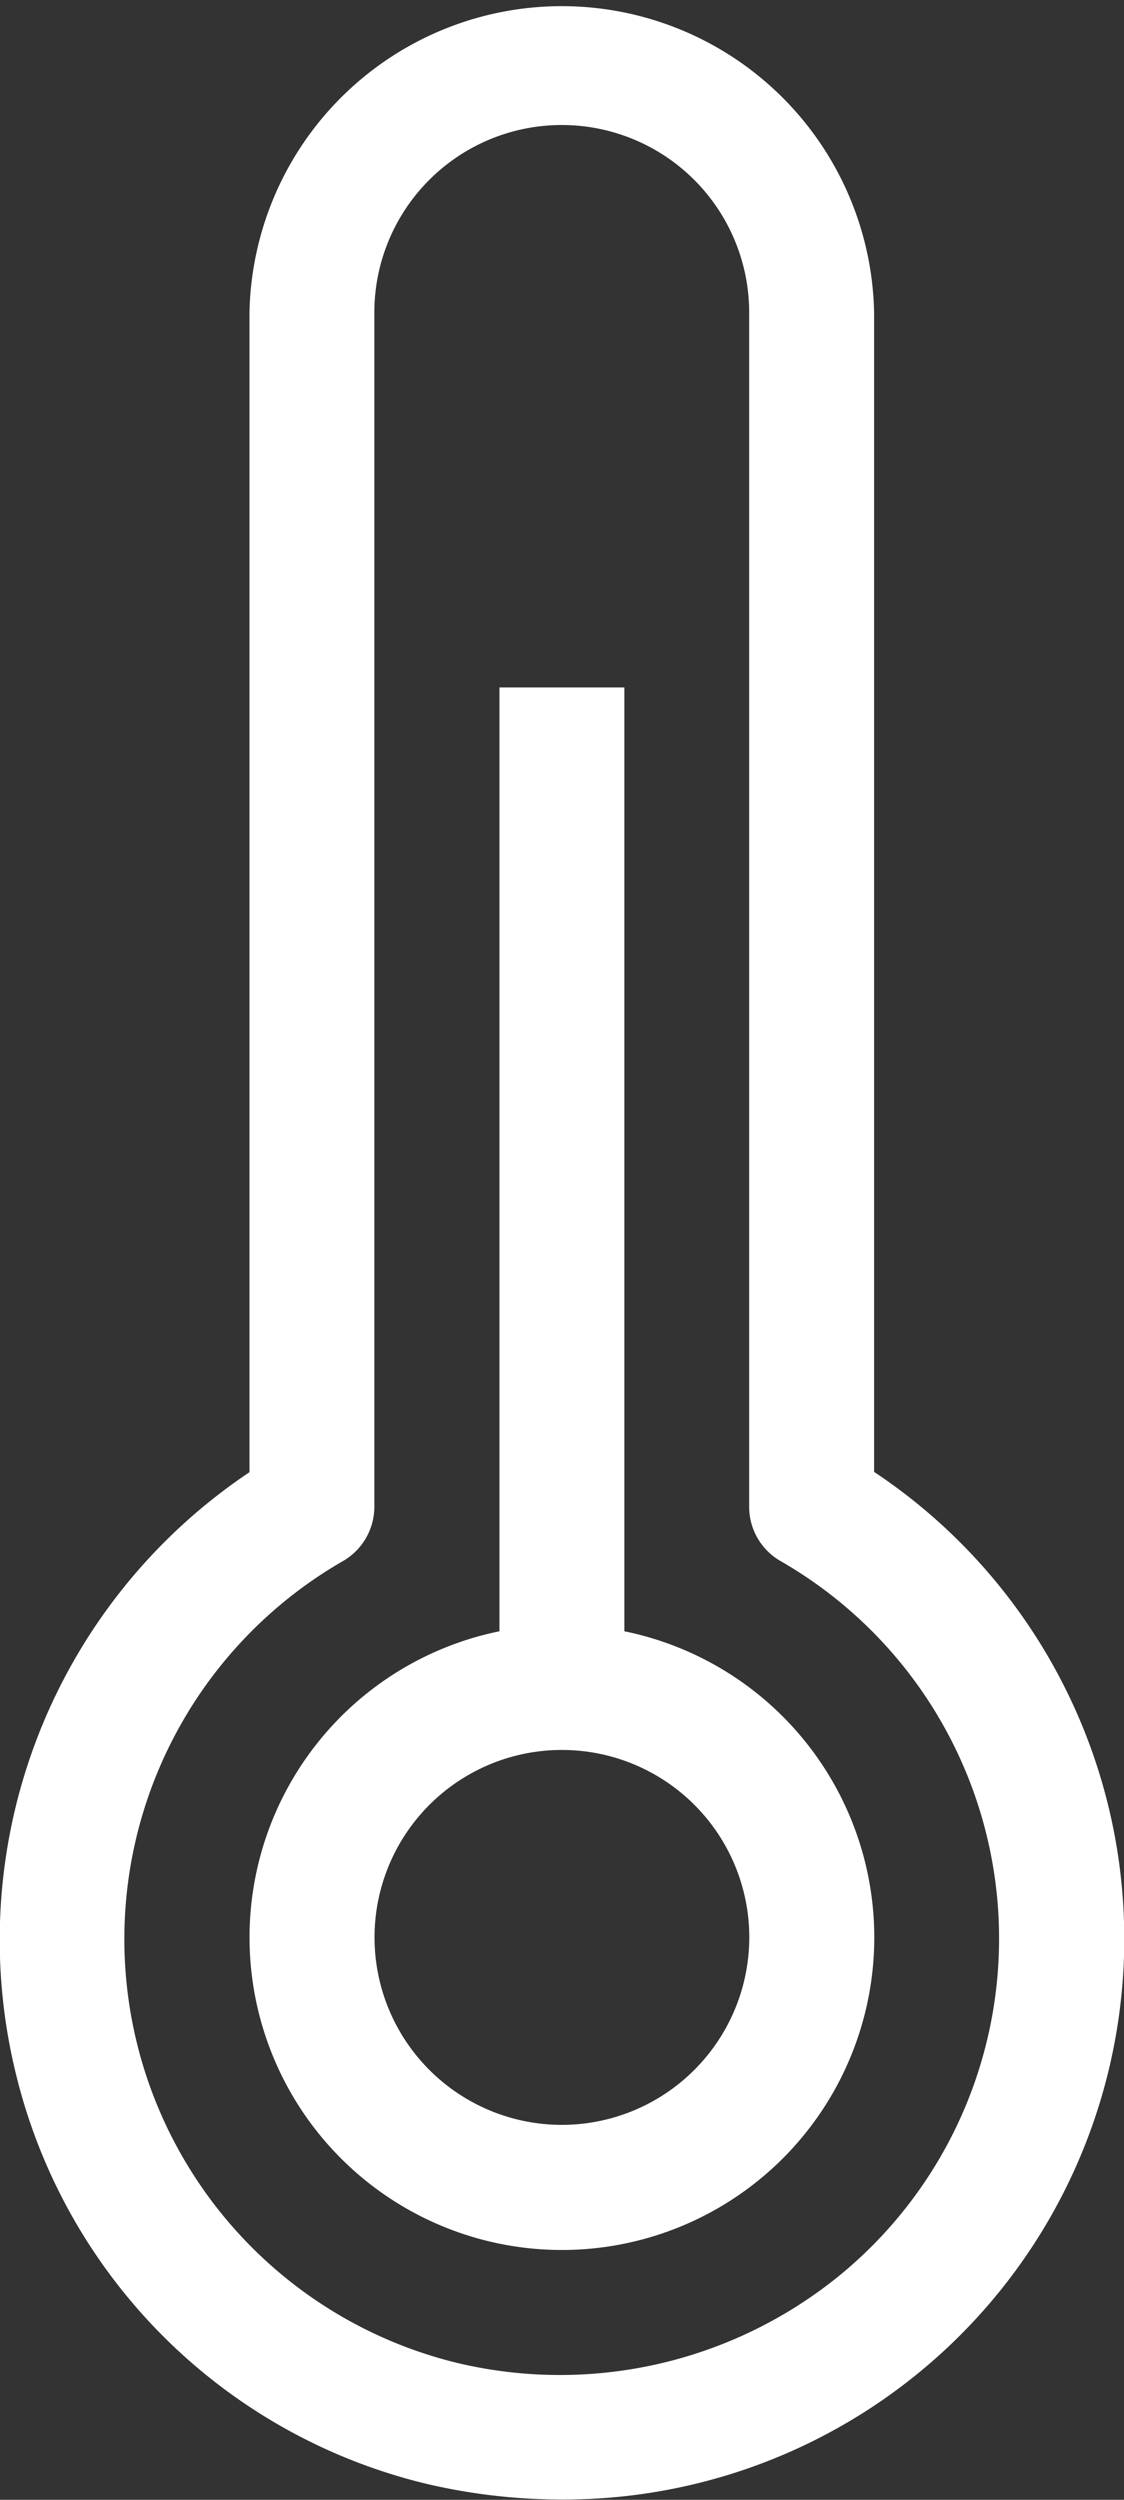
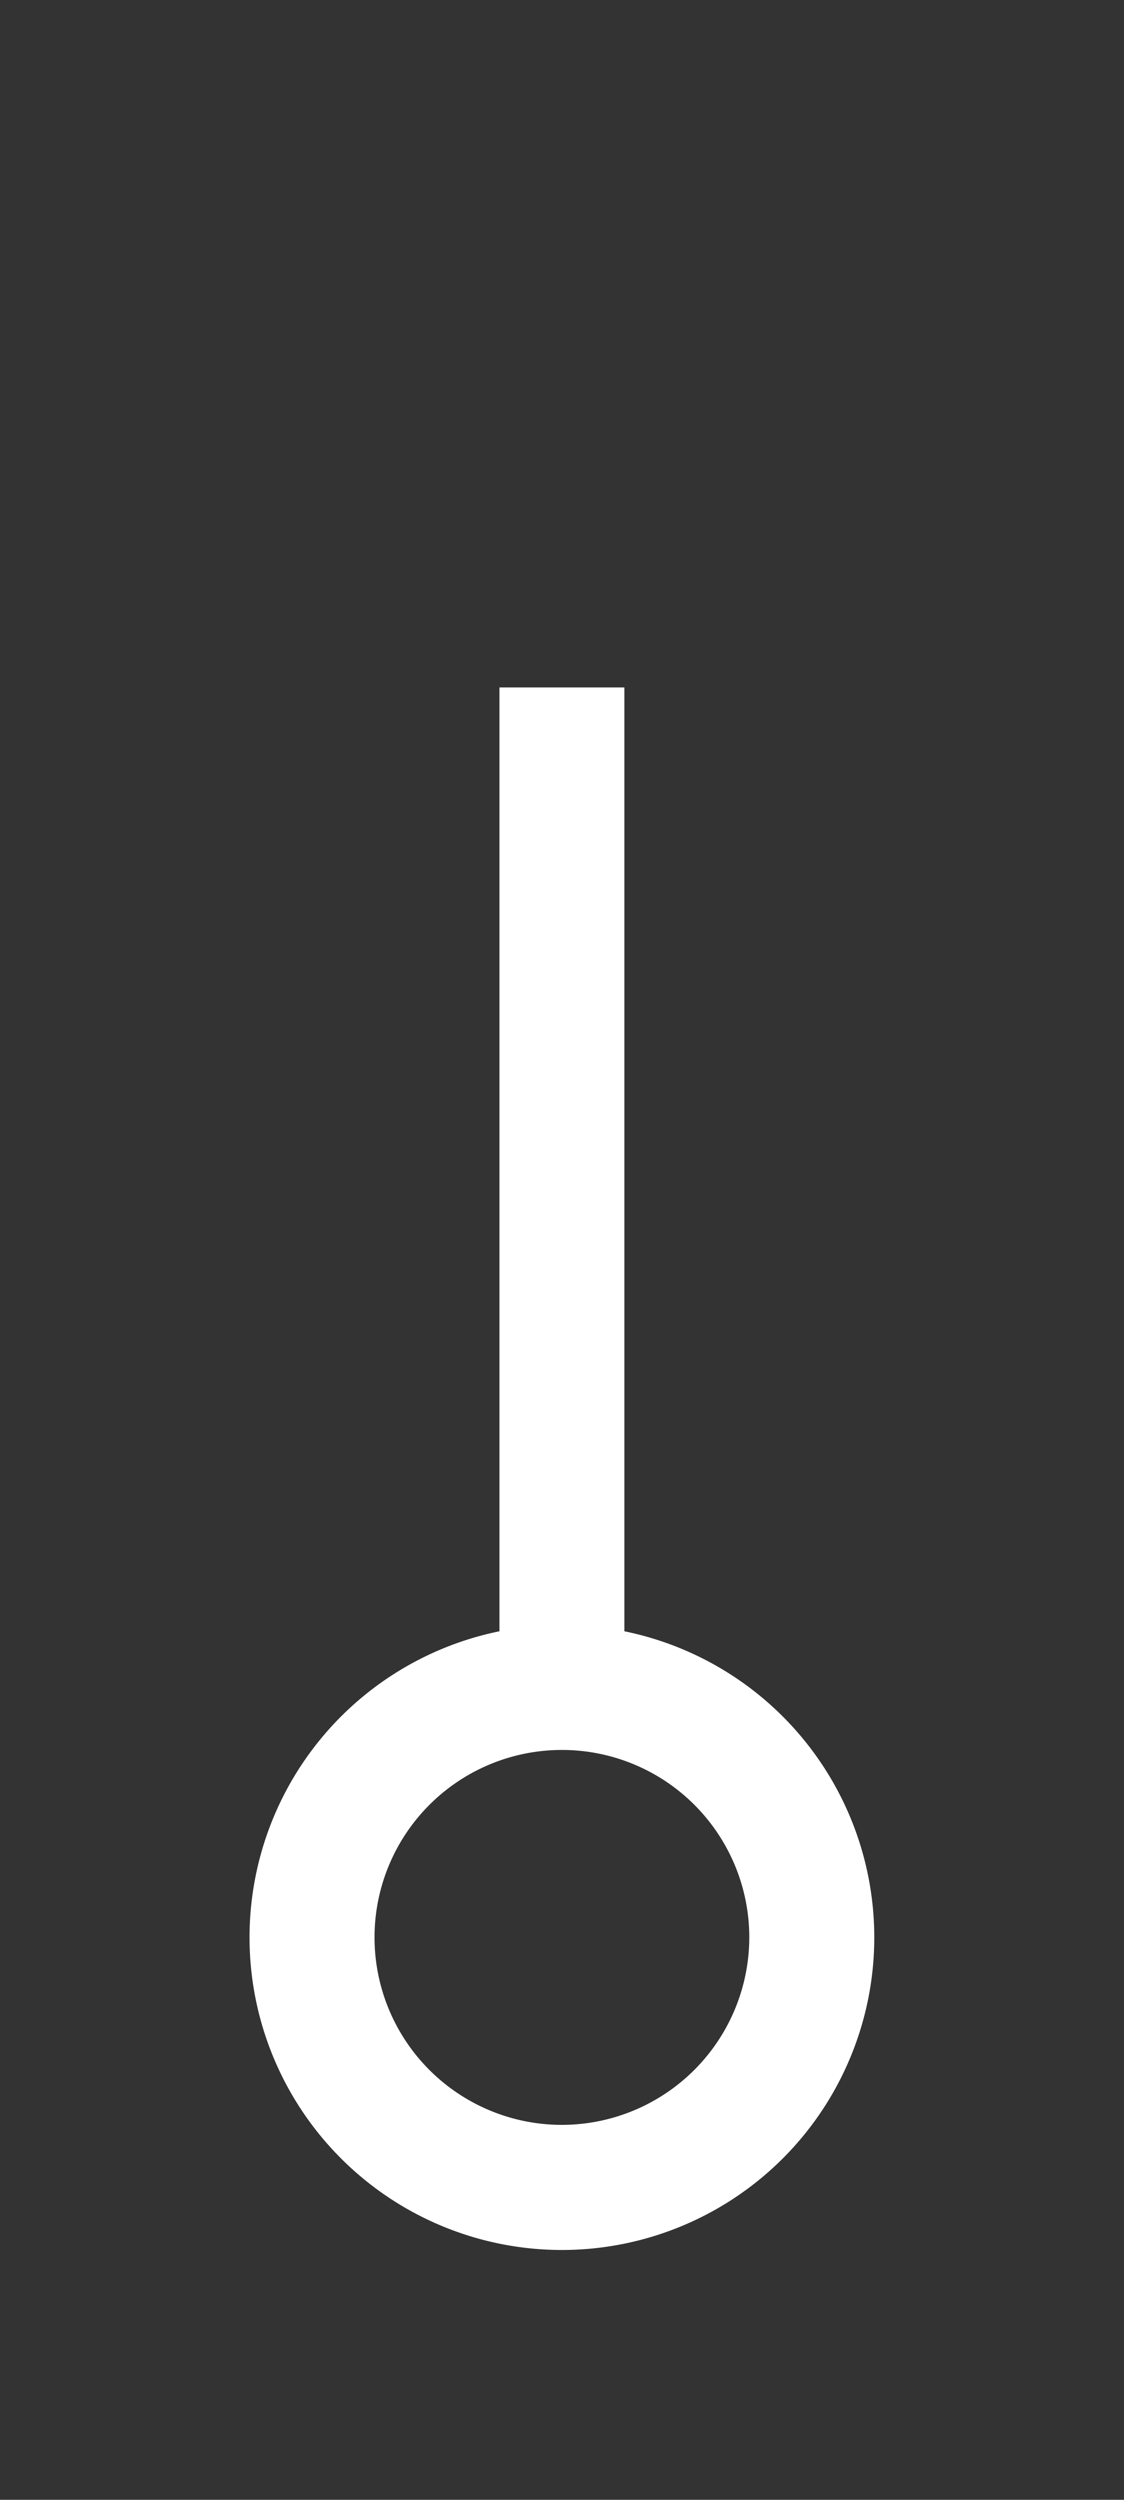
<svg xmlns="http://www.w3.org/2000/svg" class="climate-icon" width="18.535" height="41.204" viewBox="0 0 18.535 41.204">
  <rect x="0" y="0" width="18.535" height="41.204" fill="#333333" stroke="none" />
  <g>
    <path d="M8.178,21.057V5.5H6.118V21.057a5.151,5.151,0,1,0,2.06,0m-1.03,8.136a3.09,3.09,0,1,1,3.09-3.09,3.094,3.094,0,0,1-3.09,3.09" transform="translate(2.118 5.831)" fill="#fff" />
-     <path d="M14.414,24.268V5.151a5.151,5.151,0,0,0-10.3,0V24.266a9.274,9.274,0,0,0-3.836,9.98,9.173,9.173,0,0,0,6.778,6.7,9.766,9.766,0,0,0,2.2.253,9.242,9.242,0,0,0,5.163-16.935m-.67,13.318A7.3,7.3,0,0,1,7.52,38.943,7.189,7.189,0,0,1,5.662,25.727a1.034,1.034,0,0,0,.511-.89V5.151a3.09,3.09,0,1,1,6.181,0V24.837a1.031,1.031,0,0,0,.511.89,7.175,7.175,0,0,1,.88,11.859" transform="translate(0)" fill="#fff" />
  </g>
</svg>